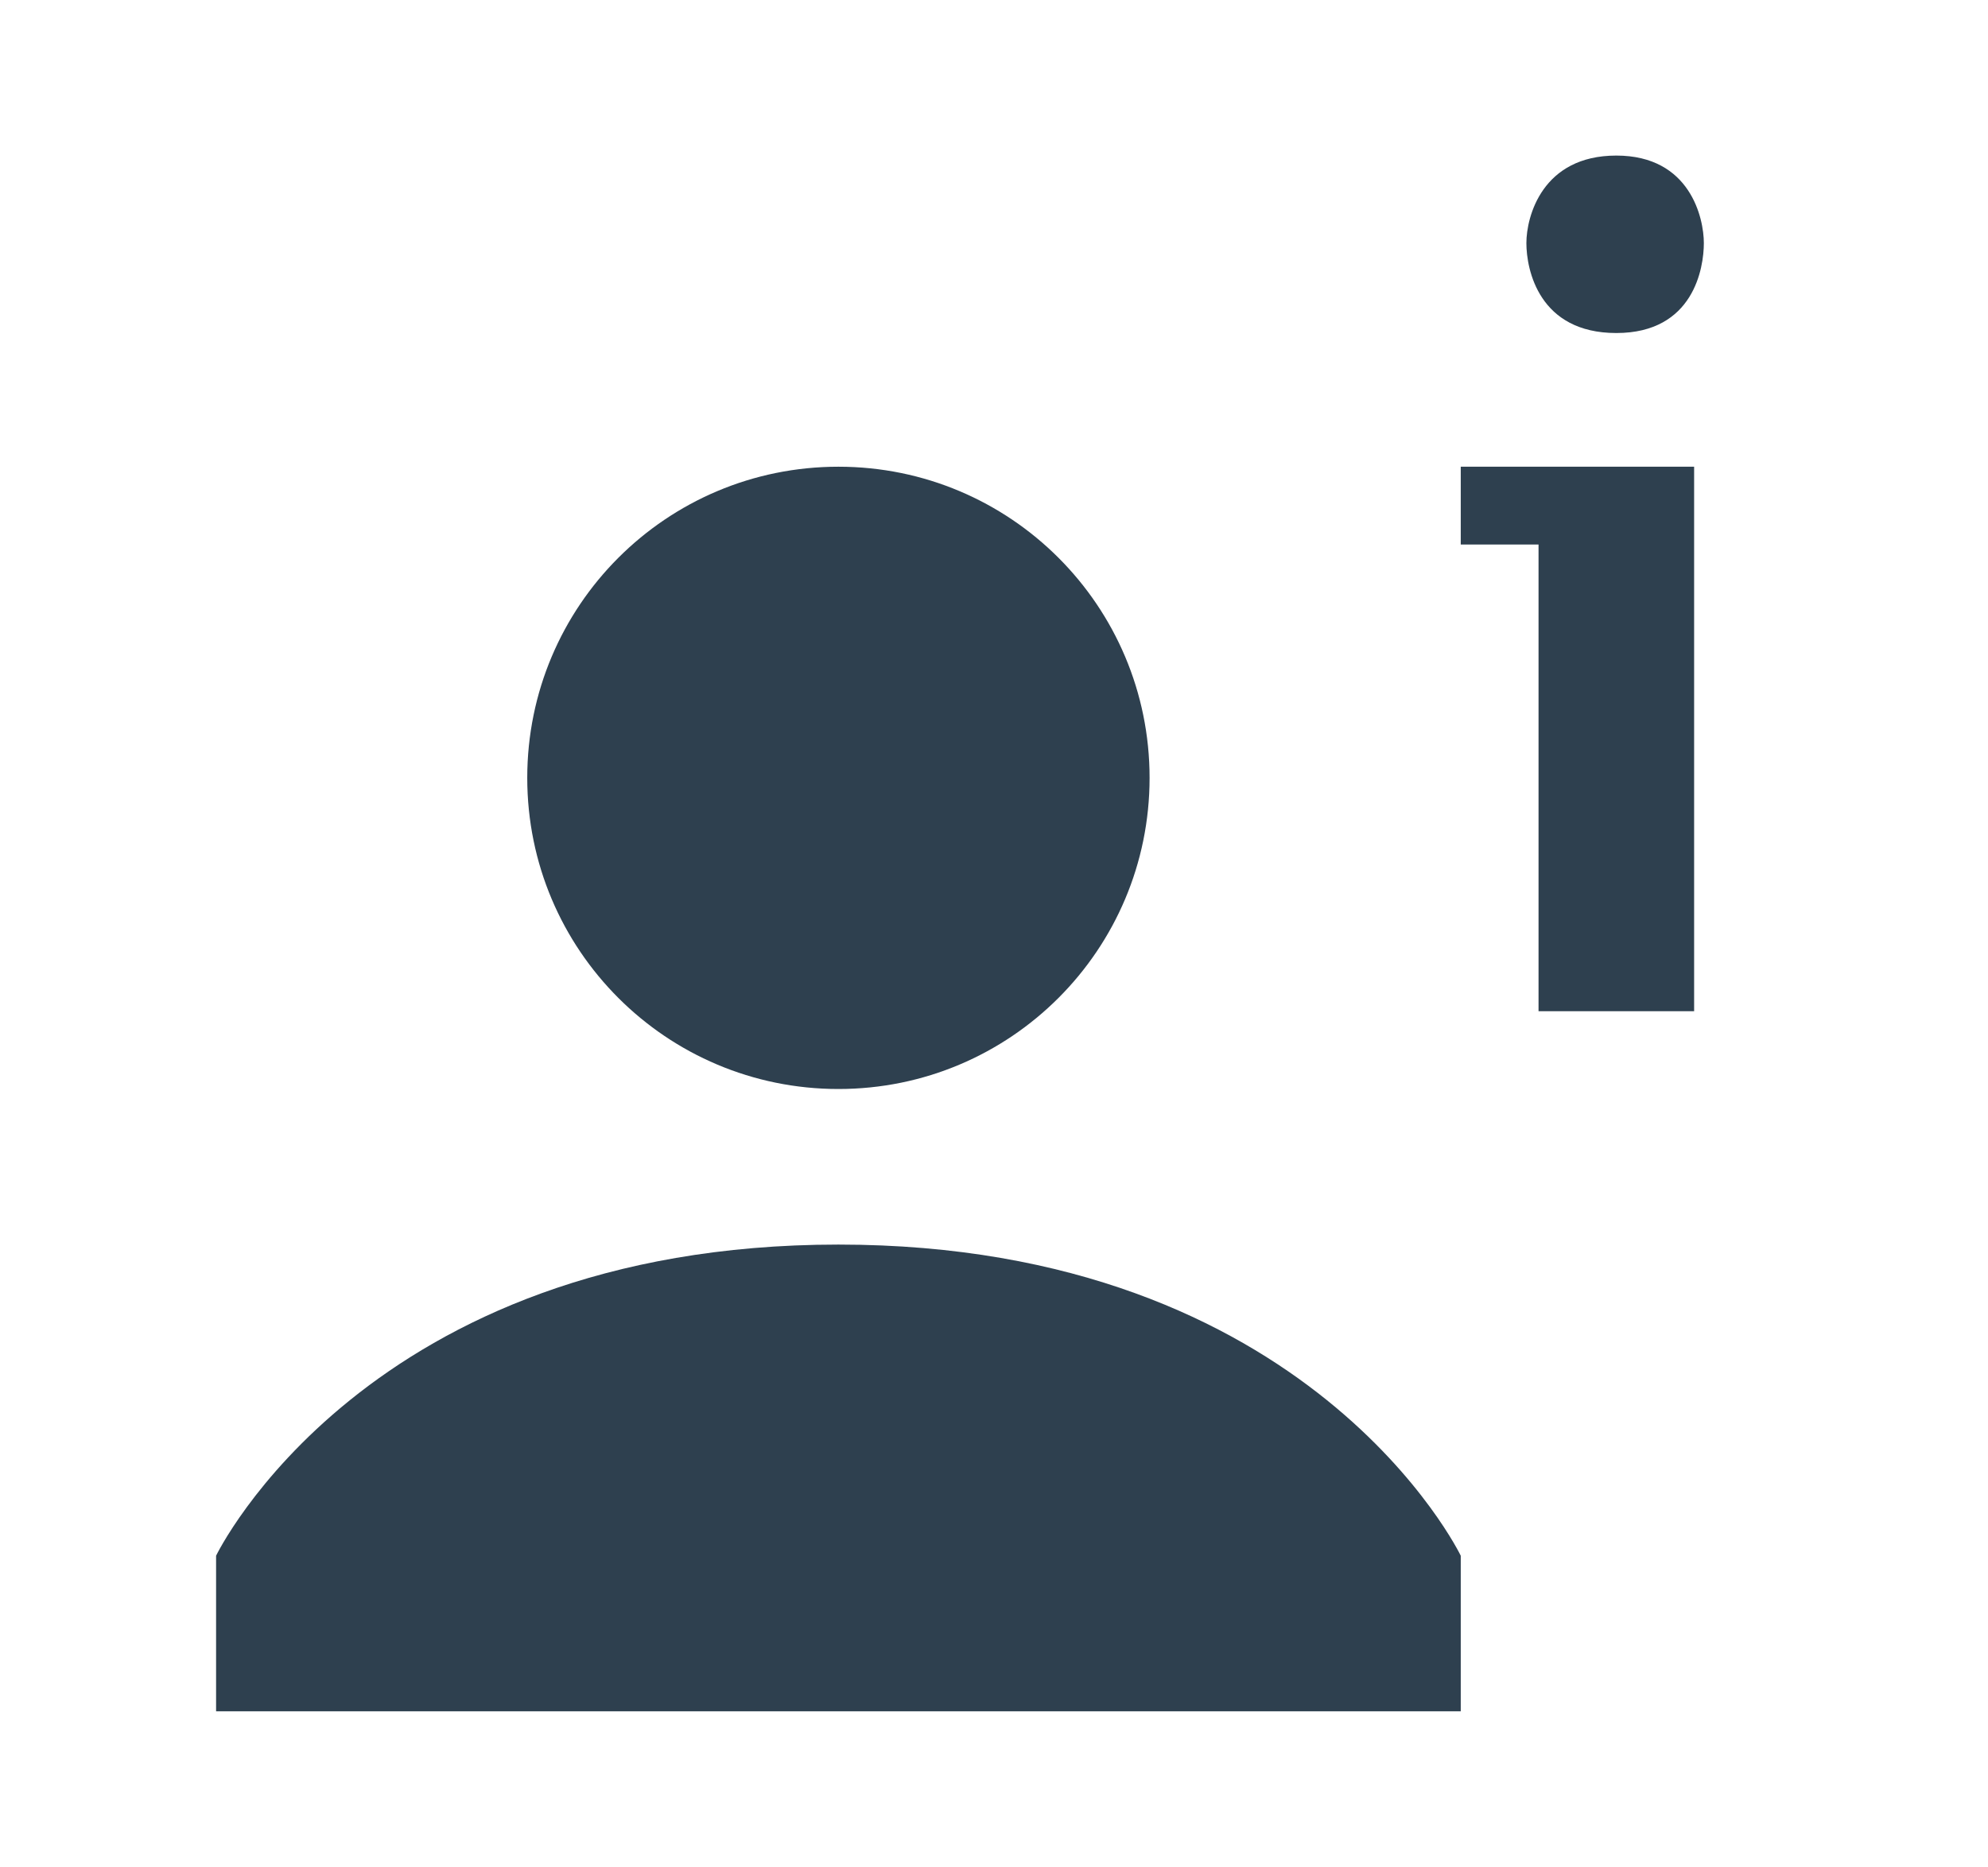
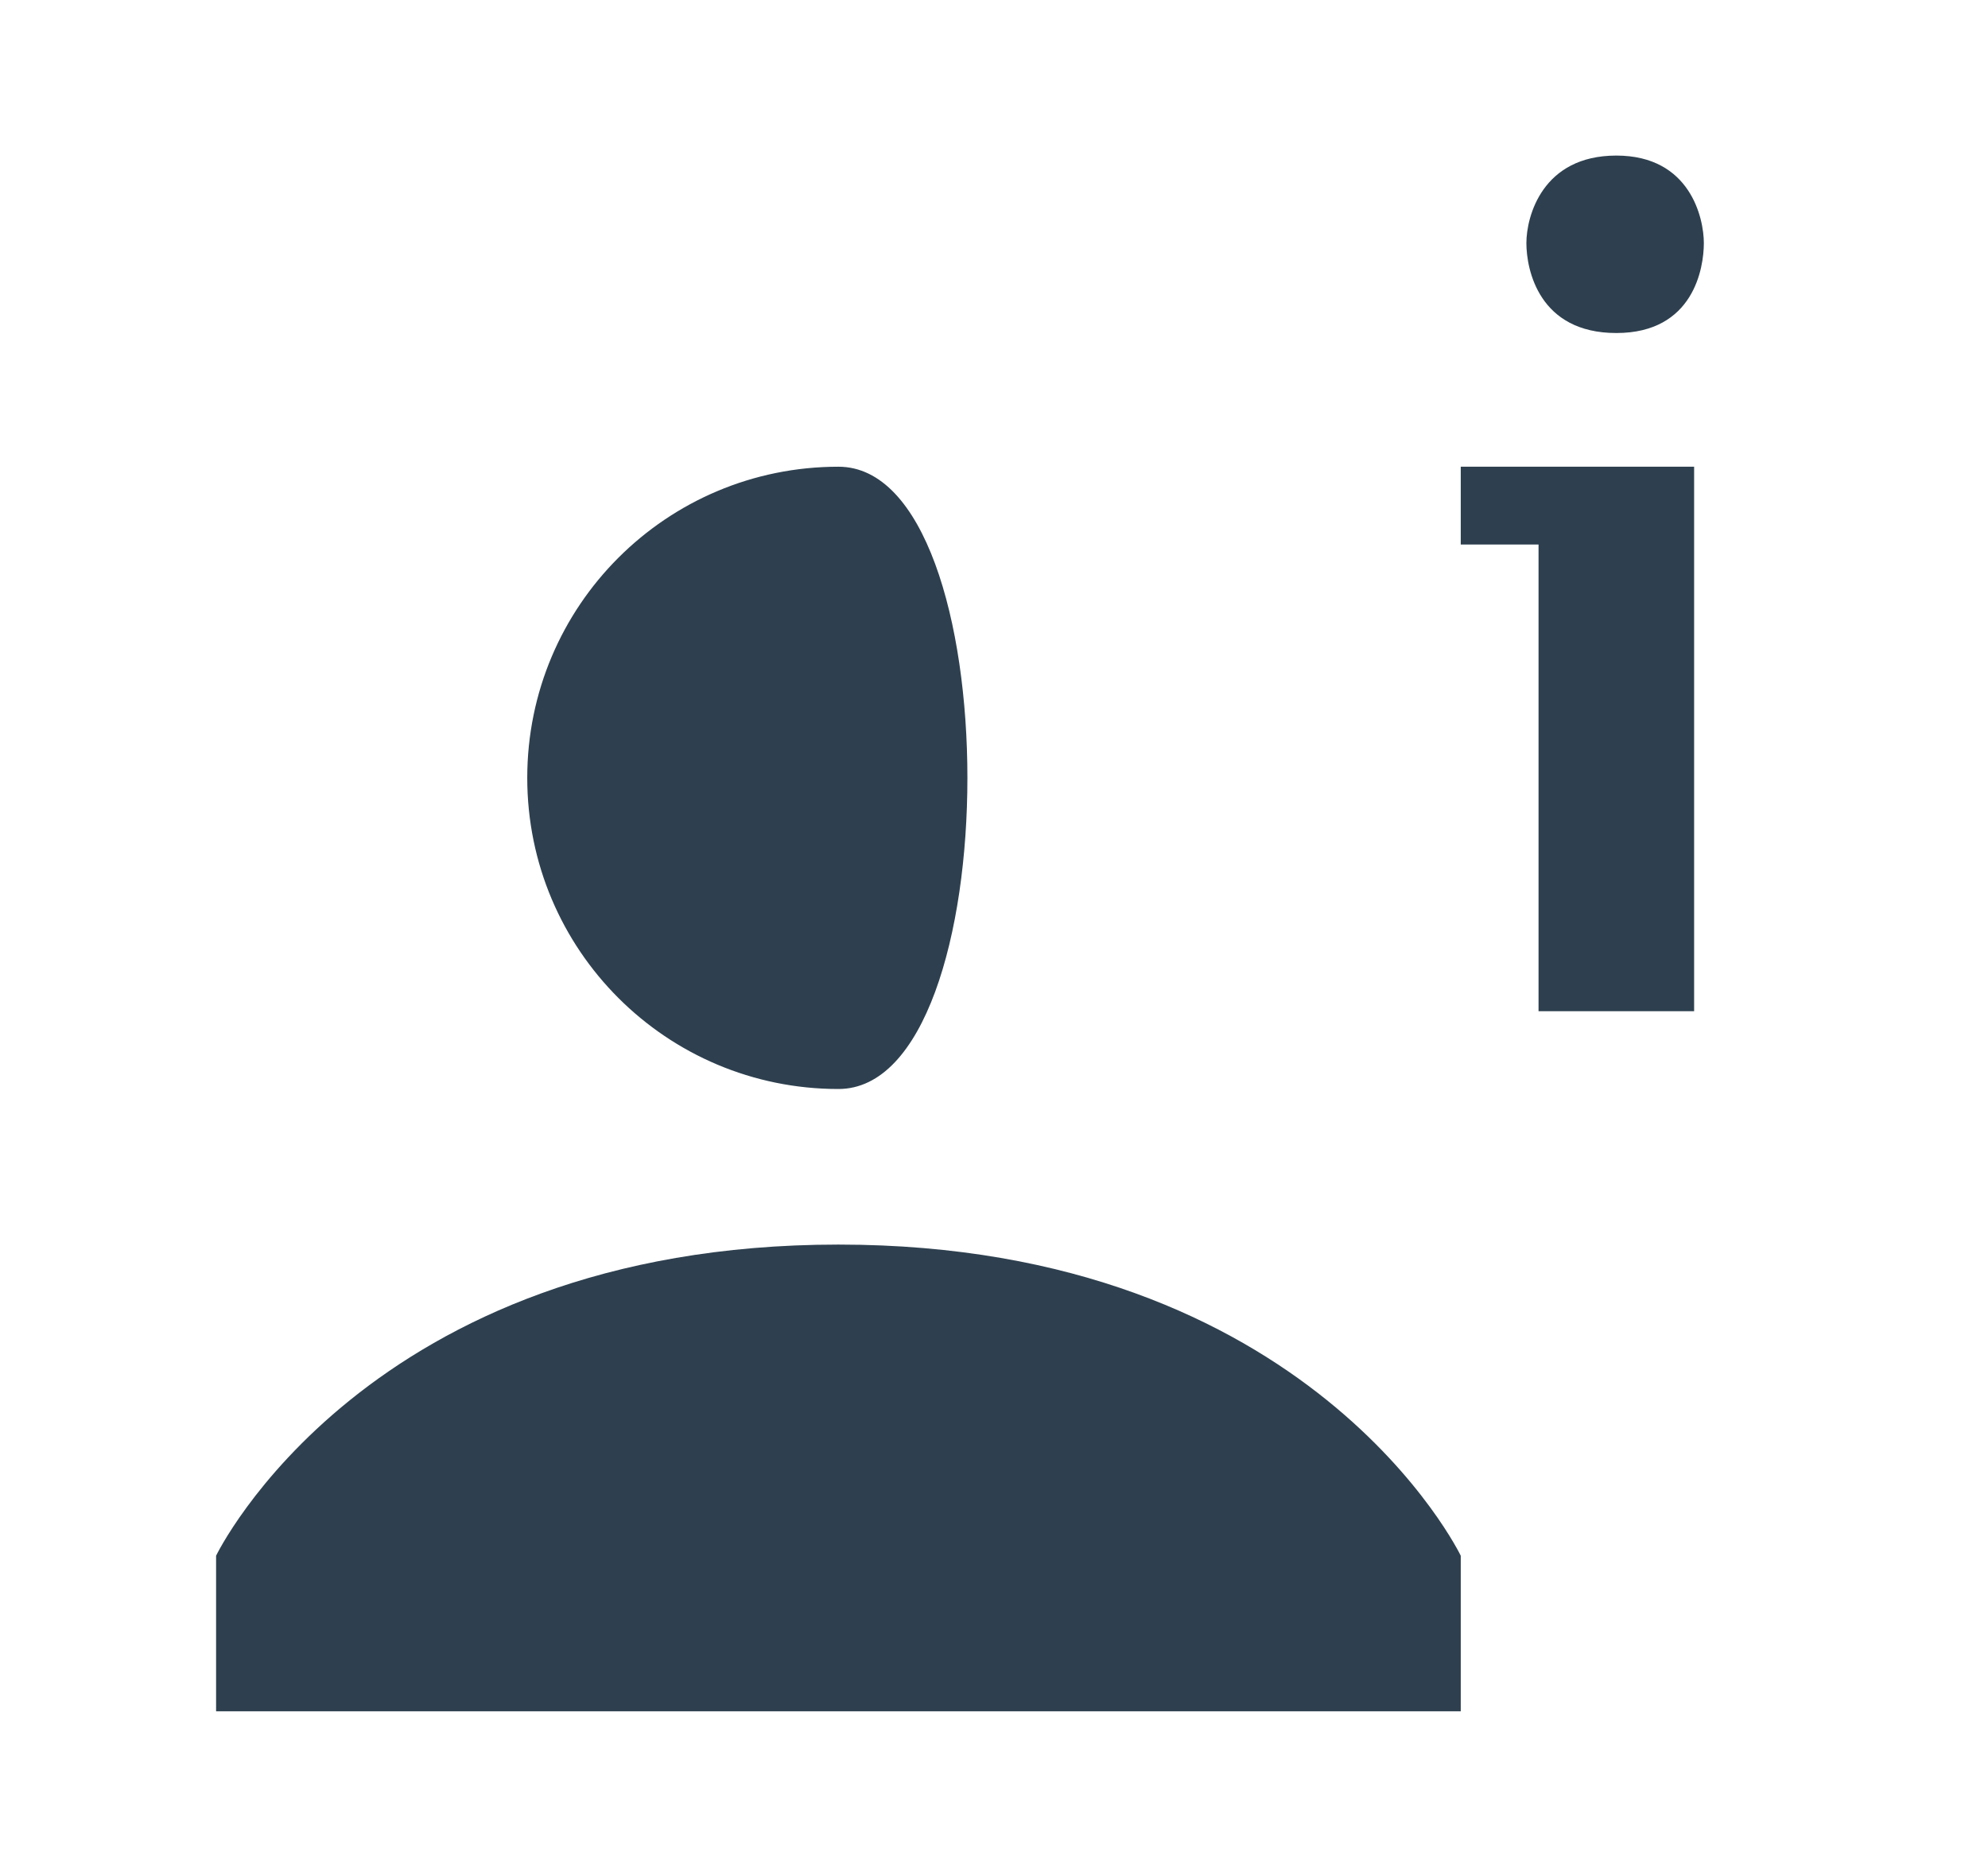
<svg xmlns="http://www.w3.org/2000/svg" version="1.1" id="Layer_1" x="0px" y="0px" width="575px" height="540px" viewBox="0 0 575 540" enable-background="new 0 0 575 540" xml:space="preserve">
-   <path fill="#2E404F" d="M467.5,45c-21.445,0-26.016,17.666-26.016,25.313s3.604,26.016,26.016,26.016s25.313-18.896,25.313-26.016  S488.945,45,467.5,45z M242.5,135c-49.746,0-90,40.254-90,90s40.254,90,90,90s90-40.254,90-90S292.246,135,242.5,135z M422.5,135  v22.5H445v135h45V135H422.5z M242.5,360c-136.758,0-180,90-180,90v45h360v-45C422.5,450,379.258,360,242.5,360z" />
+   <path fill="#2E404F" d="M467.5,45c-21.445,0-26.016,17.666-26.016,25.313s3.604,26.016,26.016,26.016s25.313-18.896,25.313-26.016  S488.945,45,467.5,45z M242.5,135c-49.746,0-90,40.254-90,90s40.254,90,90,90S292.246,135,242.5,135z M422.5,135  v22.5H445v135h45V135H422.5z M242.5,360c-136.758,0-180,90-180,90v45h360v-45C422.5,450,379.258,360,242.5,360z" />
</svg>